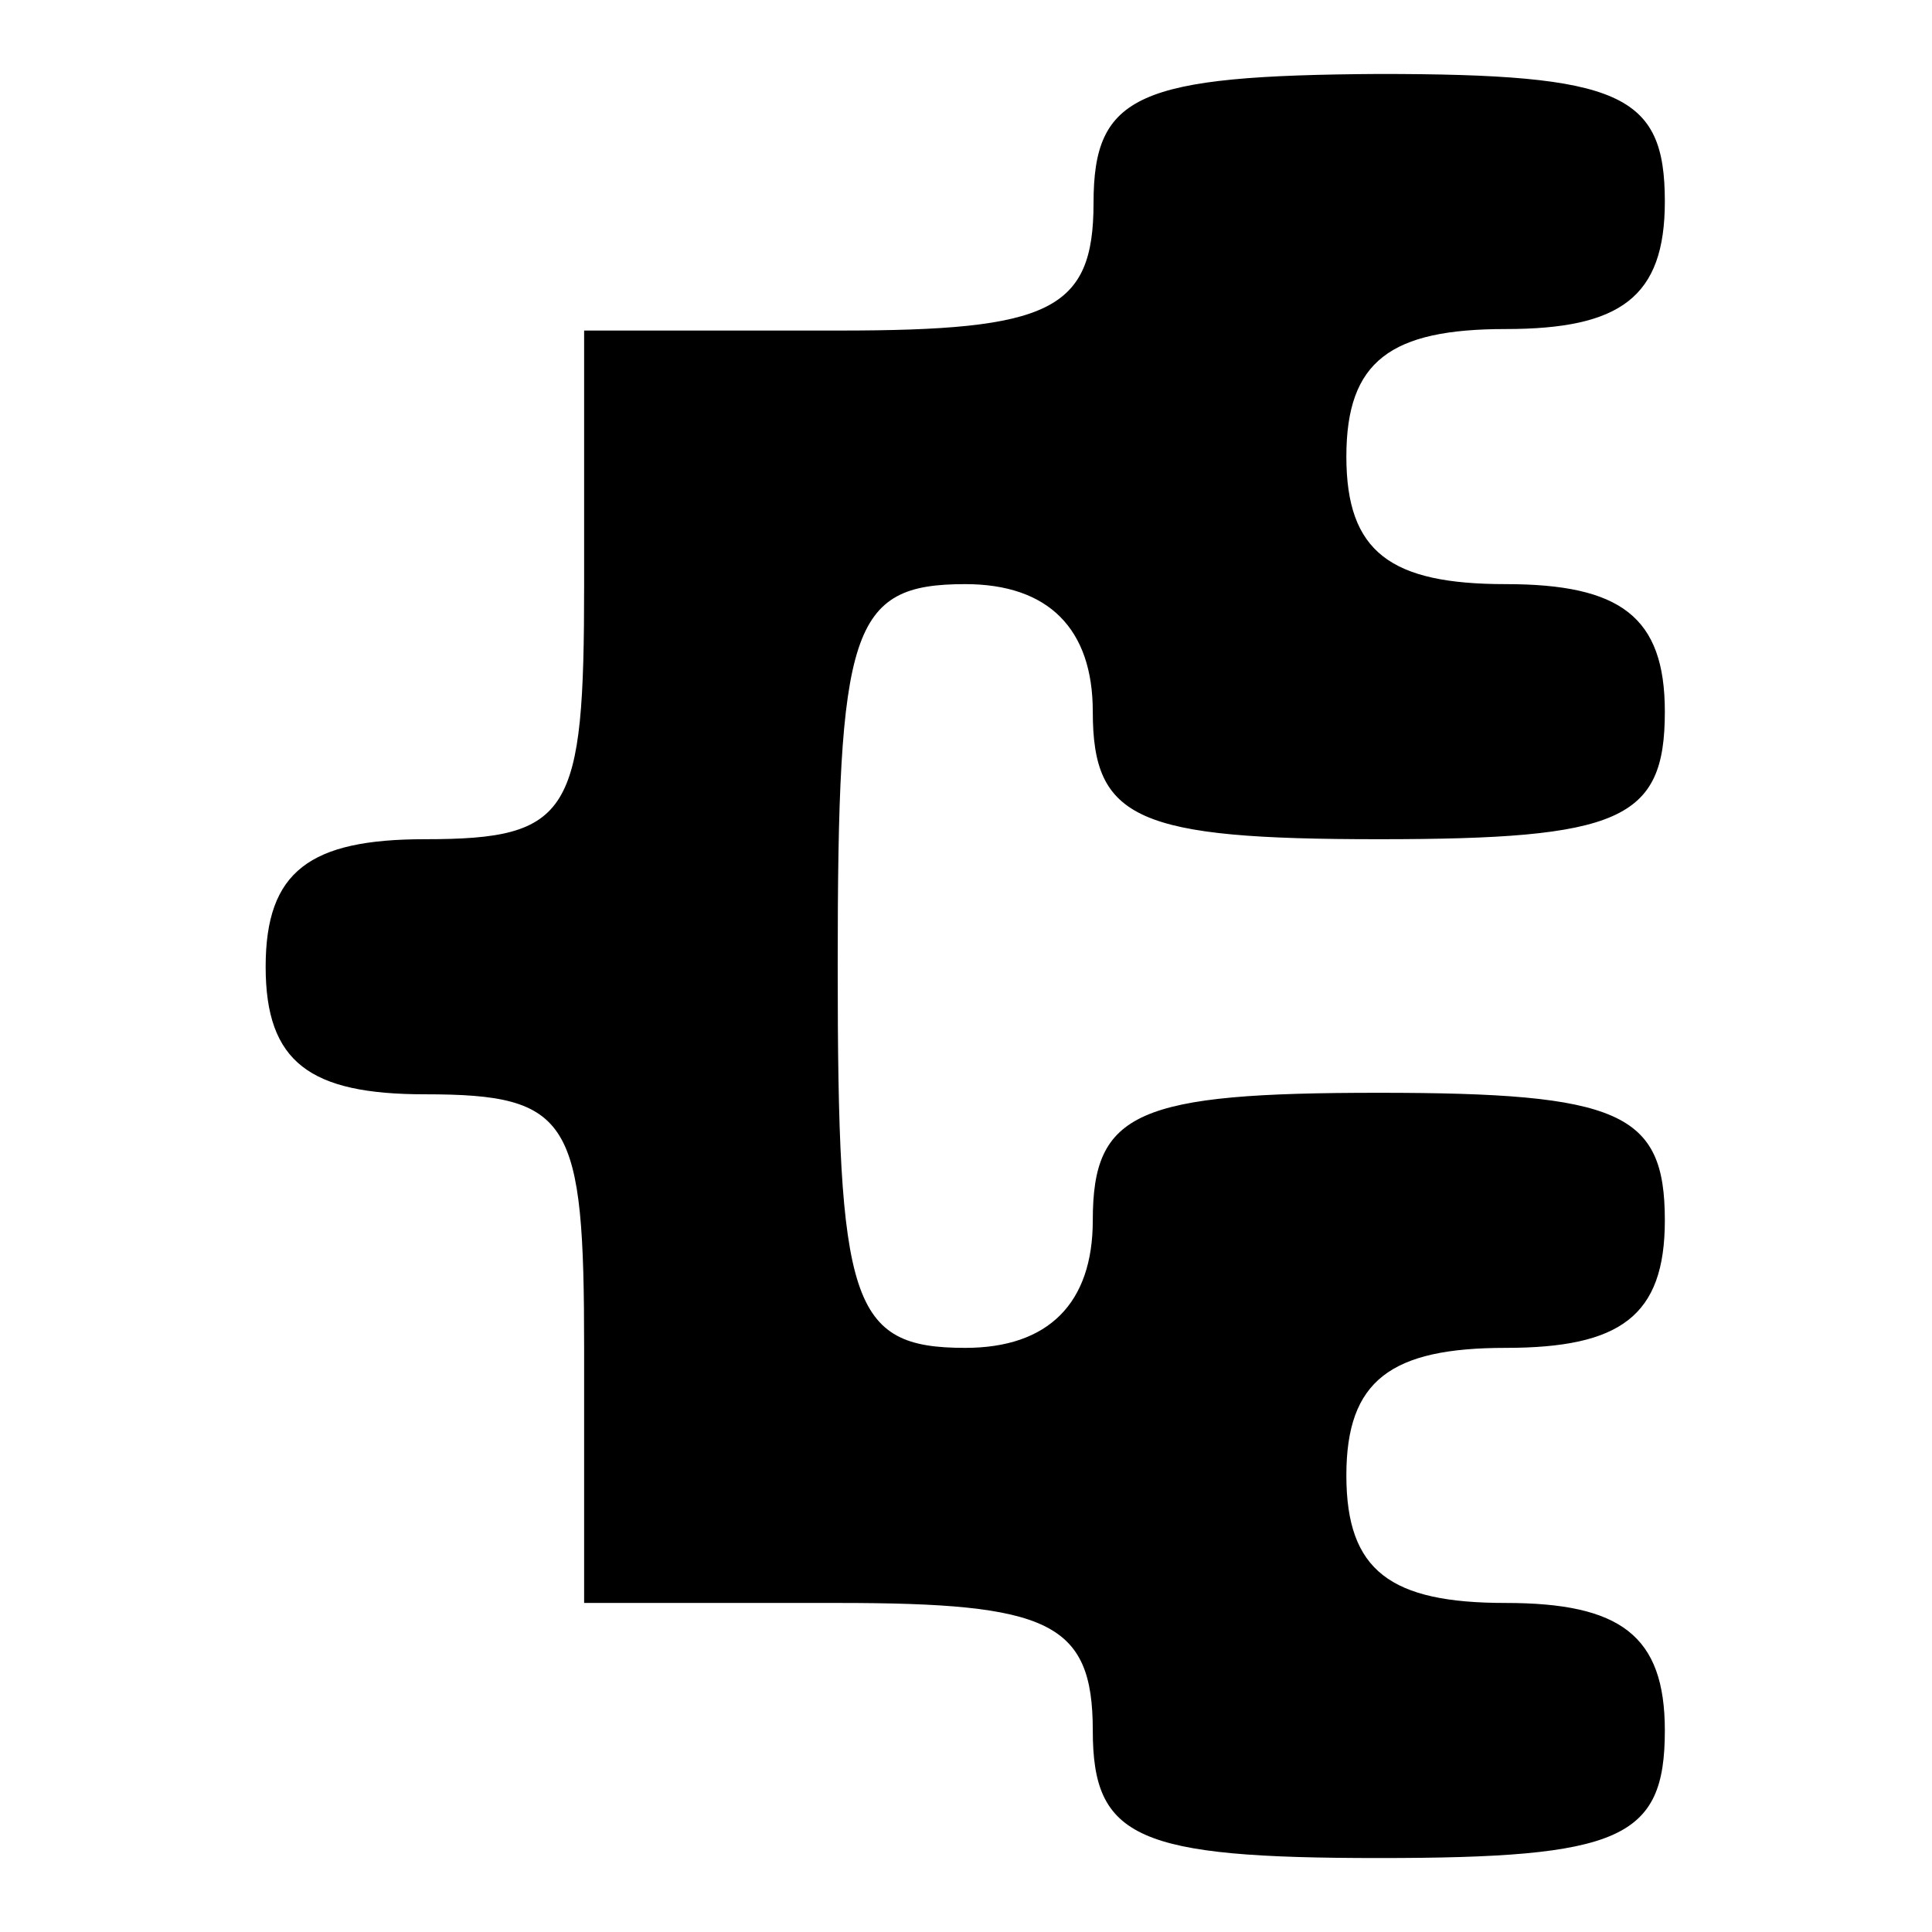
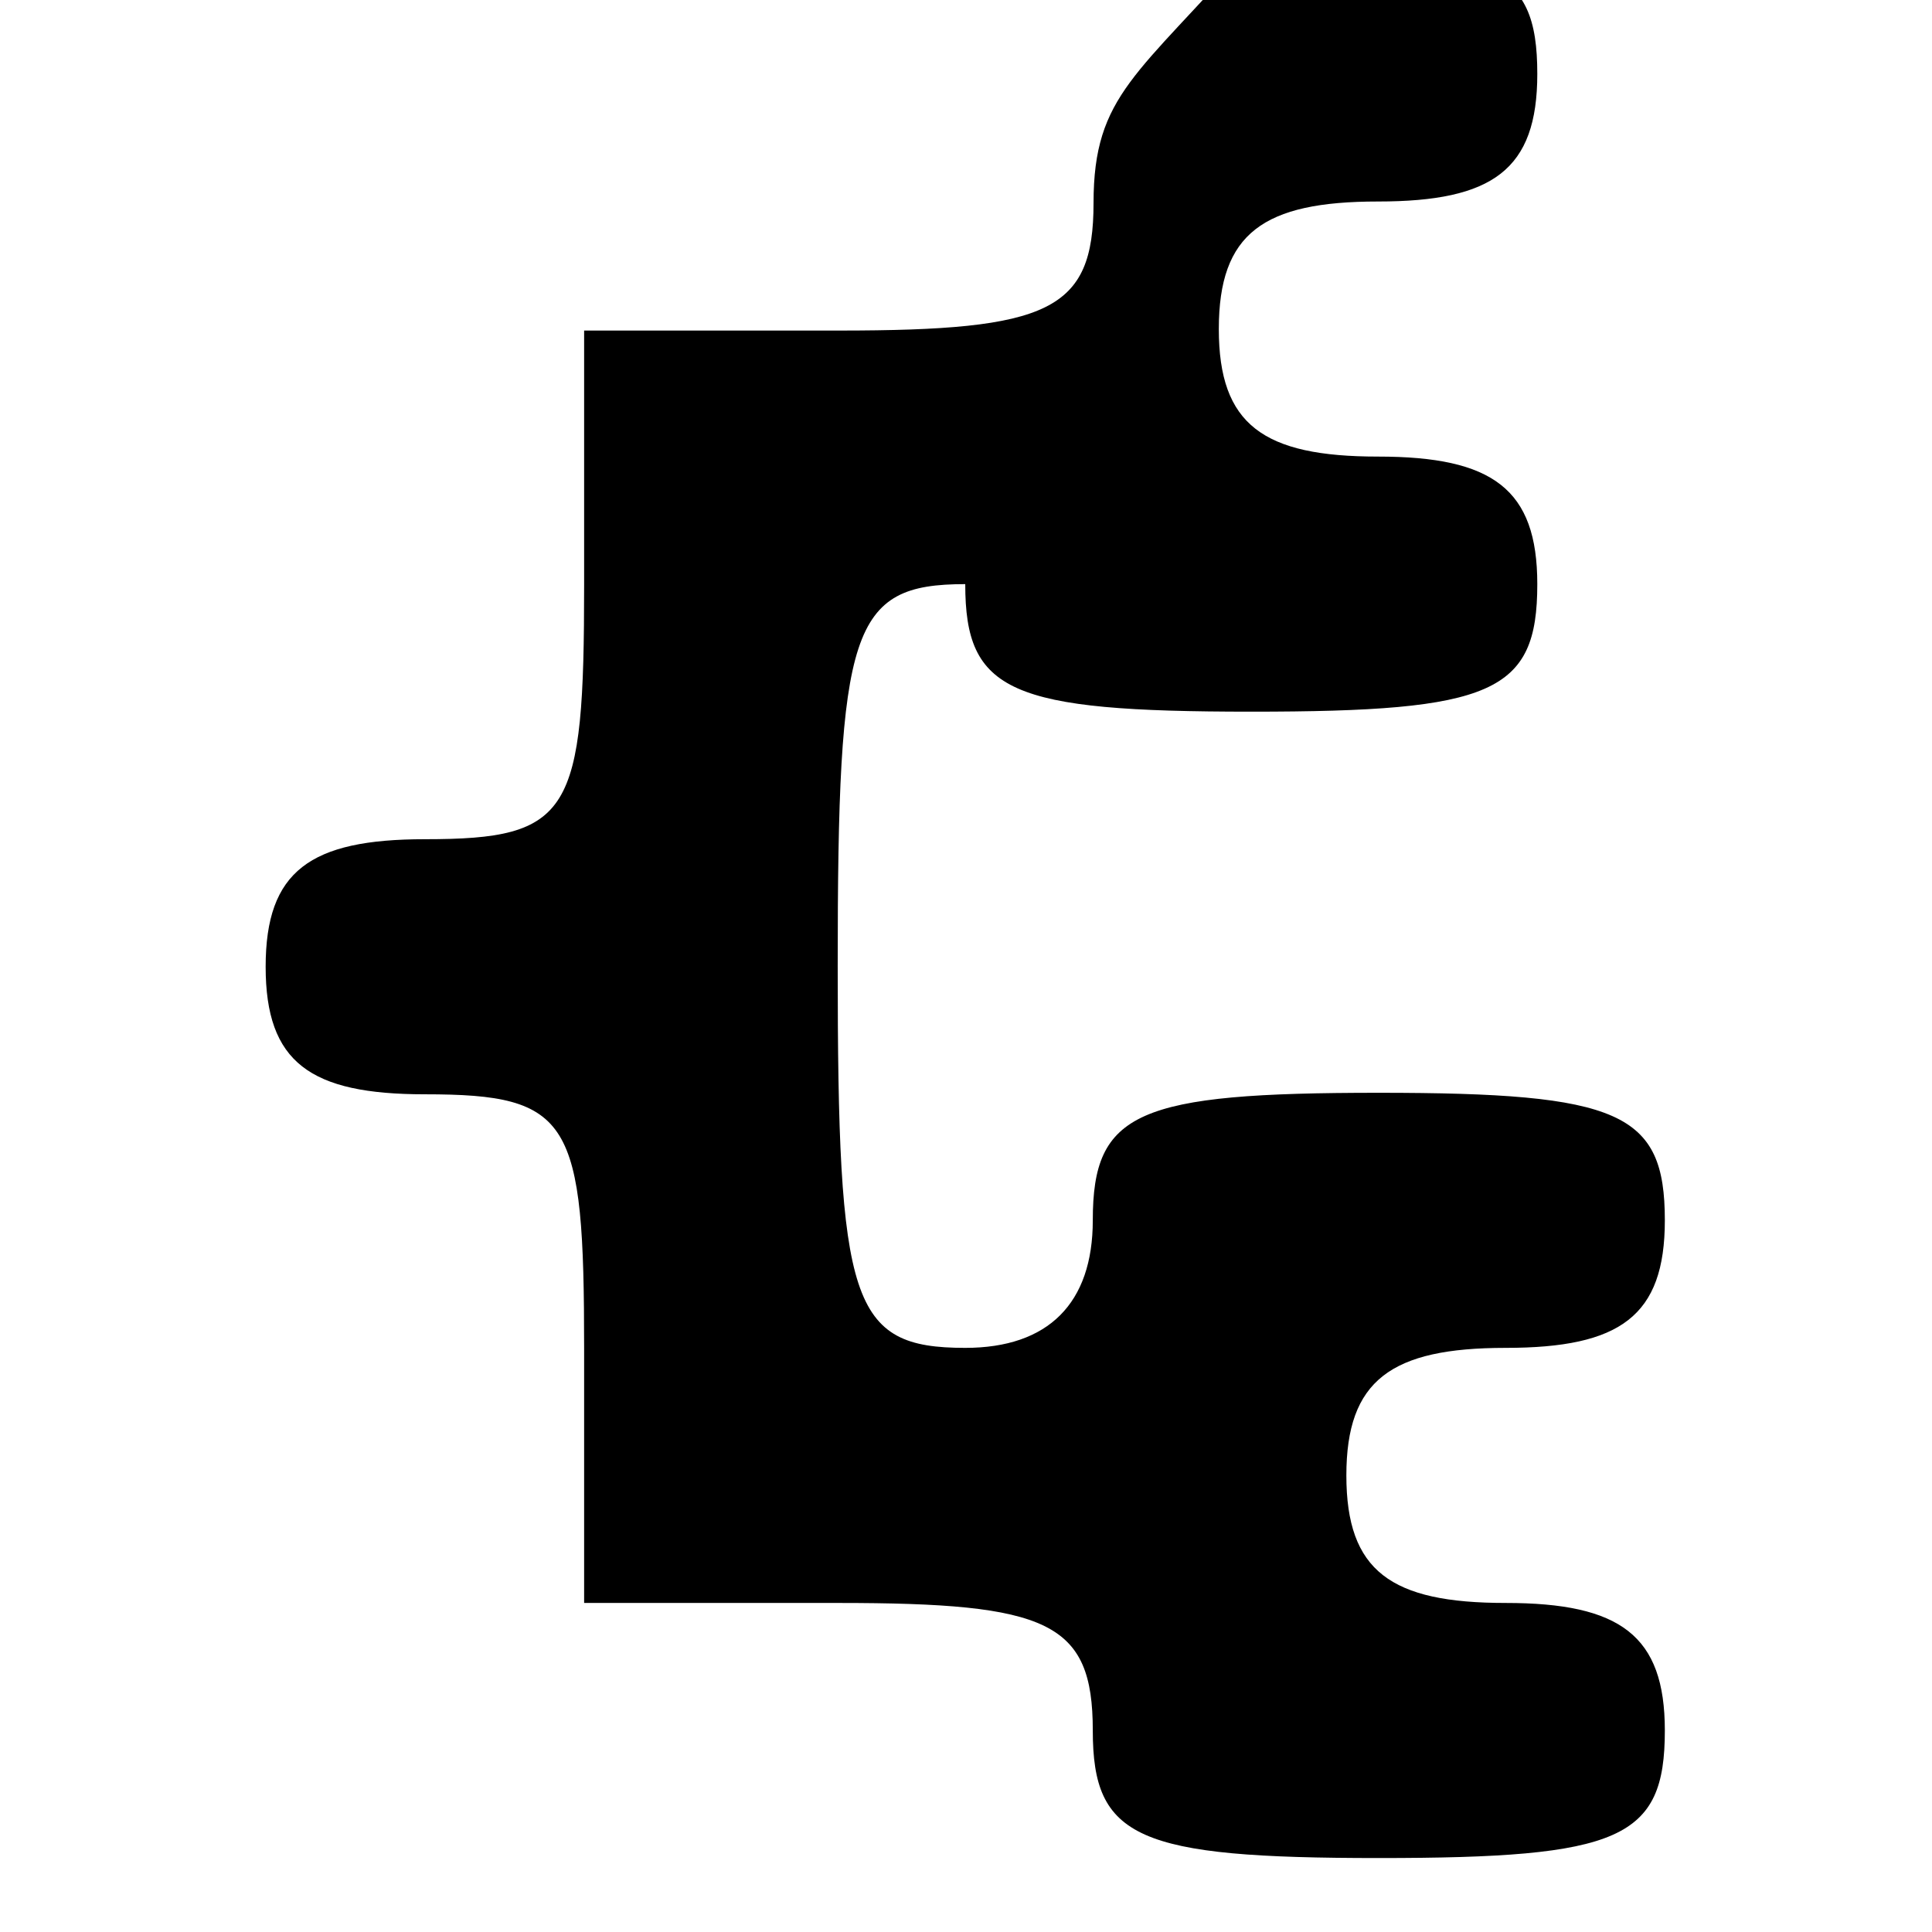
<svg xmlns="http://www.w3.org/2000/svg" version="1.1" x="0px" y="0px" viewBox="0 0 256 256" enable-background="new 0 0 256 256" xml:space="preserve">
  <g>
    <g>
      <g>
-         <path fill="#000000" d="M144.9,26.9c0,14.3-5.9,16.9-33.7,16.9H77.4v33.7c0,30.3-1.7,33.7-21.1,33.7c-15.2,0-21.1,4.2-21.1,16.9s5.9,16.9,21.1,16.9c19.4,0,21.1,3.4,21.1,33.7v33.7h33.7c27.8,0,33.7,2.5,33.7,16.9c0,14.3,5.9,16.9,37.9,16.9c32,0,37.9-2.5,37.9-16.9c0-12.6-5.9-16.9-21.1-16.9s-21.1-4.2-21.1-16.9c0-12.6,5.9-16.9,21.1-16.9s21.1-4.2,21.1-16.9c0-14.3-5.9-16.9-37.9-16.9c-32,0-37.9,2.5-37.9,16.9c0,11-5.9,16.9-16.9,16.9c-15.2,0-16.9-5.9-16.9-50.6s1.7-50.6,16.9-50.6c11,0,16.9,5.9,16.9,16.9c0,14.3,5.9,16.9,37.9,16.9c32,0,37.9-2.5,37.9-16.9c0-12.6-5.9-16.9-21.1-16.9s-21.1-4.2-21.1-16.9s5.9-16.9,21.1-16.9s21.1-4.2,21.1-16.9c0-14.3-5.9-16.9-37.9-16.9C150.8,10,144.9,12.5,144.9,26.9z" />
+         <path fill="#000000" d="M144.9,26.9c0,14.3-5.9,16.9-33.7,16.9H77.4v33.7c0,30.3-1.7,33.7-21.1,33.7c-15.2,0-21.1,4.2-21.1,16.9s5.9,16.9,21.1,16.9c19.4,0,21.1,3.4,21.1,33.7v33.7h33.7c27.8,0,33.7,2.5,33.7,16.9c0,14.3,5.9,16.9,37.9,16.9c32,0,37.9-2.5,37.9-16.9c0-12.6-5.9-16.9-21.1-16.9s-21.1-4.2-21.1-16.9c0-12.6,5.9-16.9,21.1-16.9s21.1-4.2,21.1-16.9c0-14.3-5.9-16.9-37.9-16.9c-32,0-37.9,2.5-37.9,16.9c0,11-5.9,16.9-16.9,16.9c-15.2,0-16.9-5.9-16.9-50.6s1.7-50.6,16.9-50.6c0,14.3,5.9,16.9,37.9,16.9c32,0,37.9-2.5,37.9-16.9c0-12.6-5.9-16.9-21.1-16.9s-21.1-4.2-21.1-16.9s5.9-16.9,21.1-16.9s21.1-4.2,21.1-16.9c0-14.3-5.9-16.9-37.9-16.9C150.8,10,144.9,12.5,144.9,26.9z" />
      </g>
    </g>
  </g>
</svg>